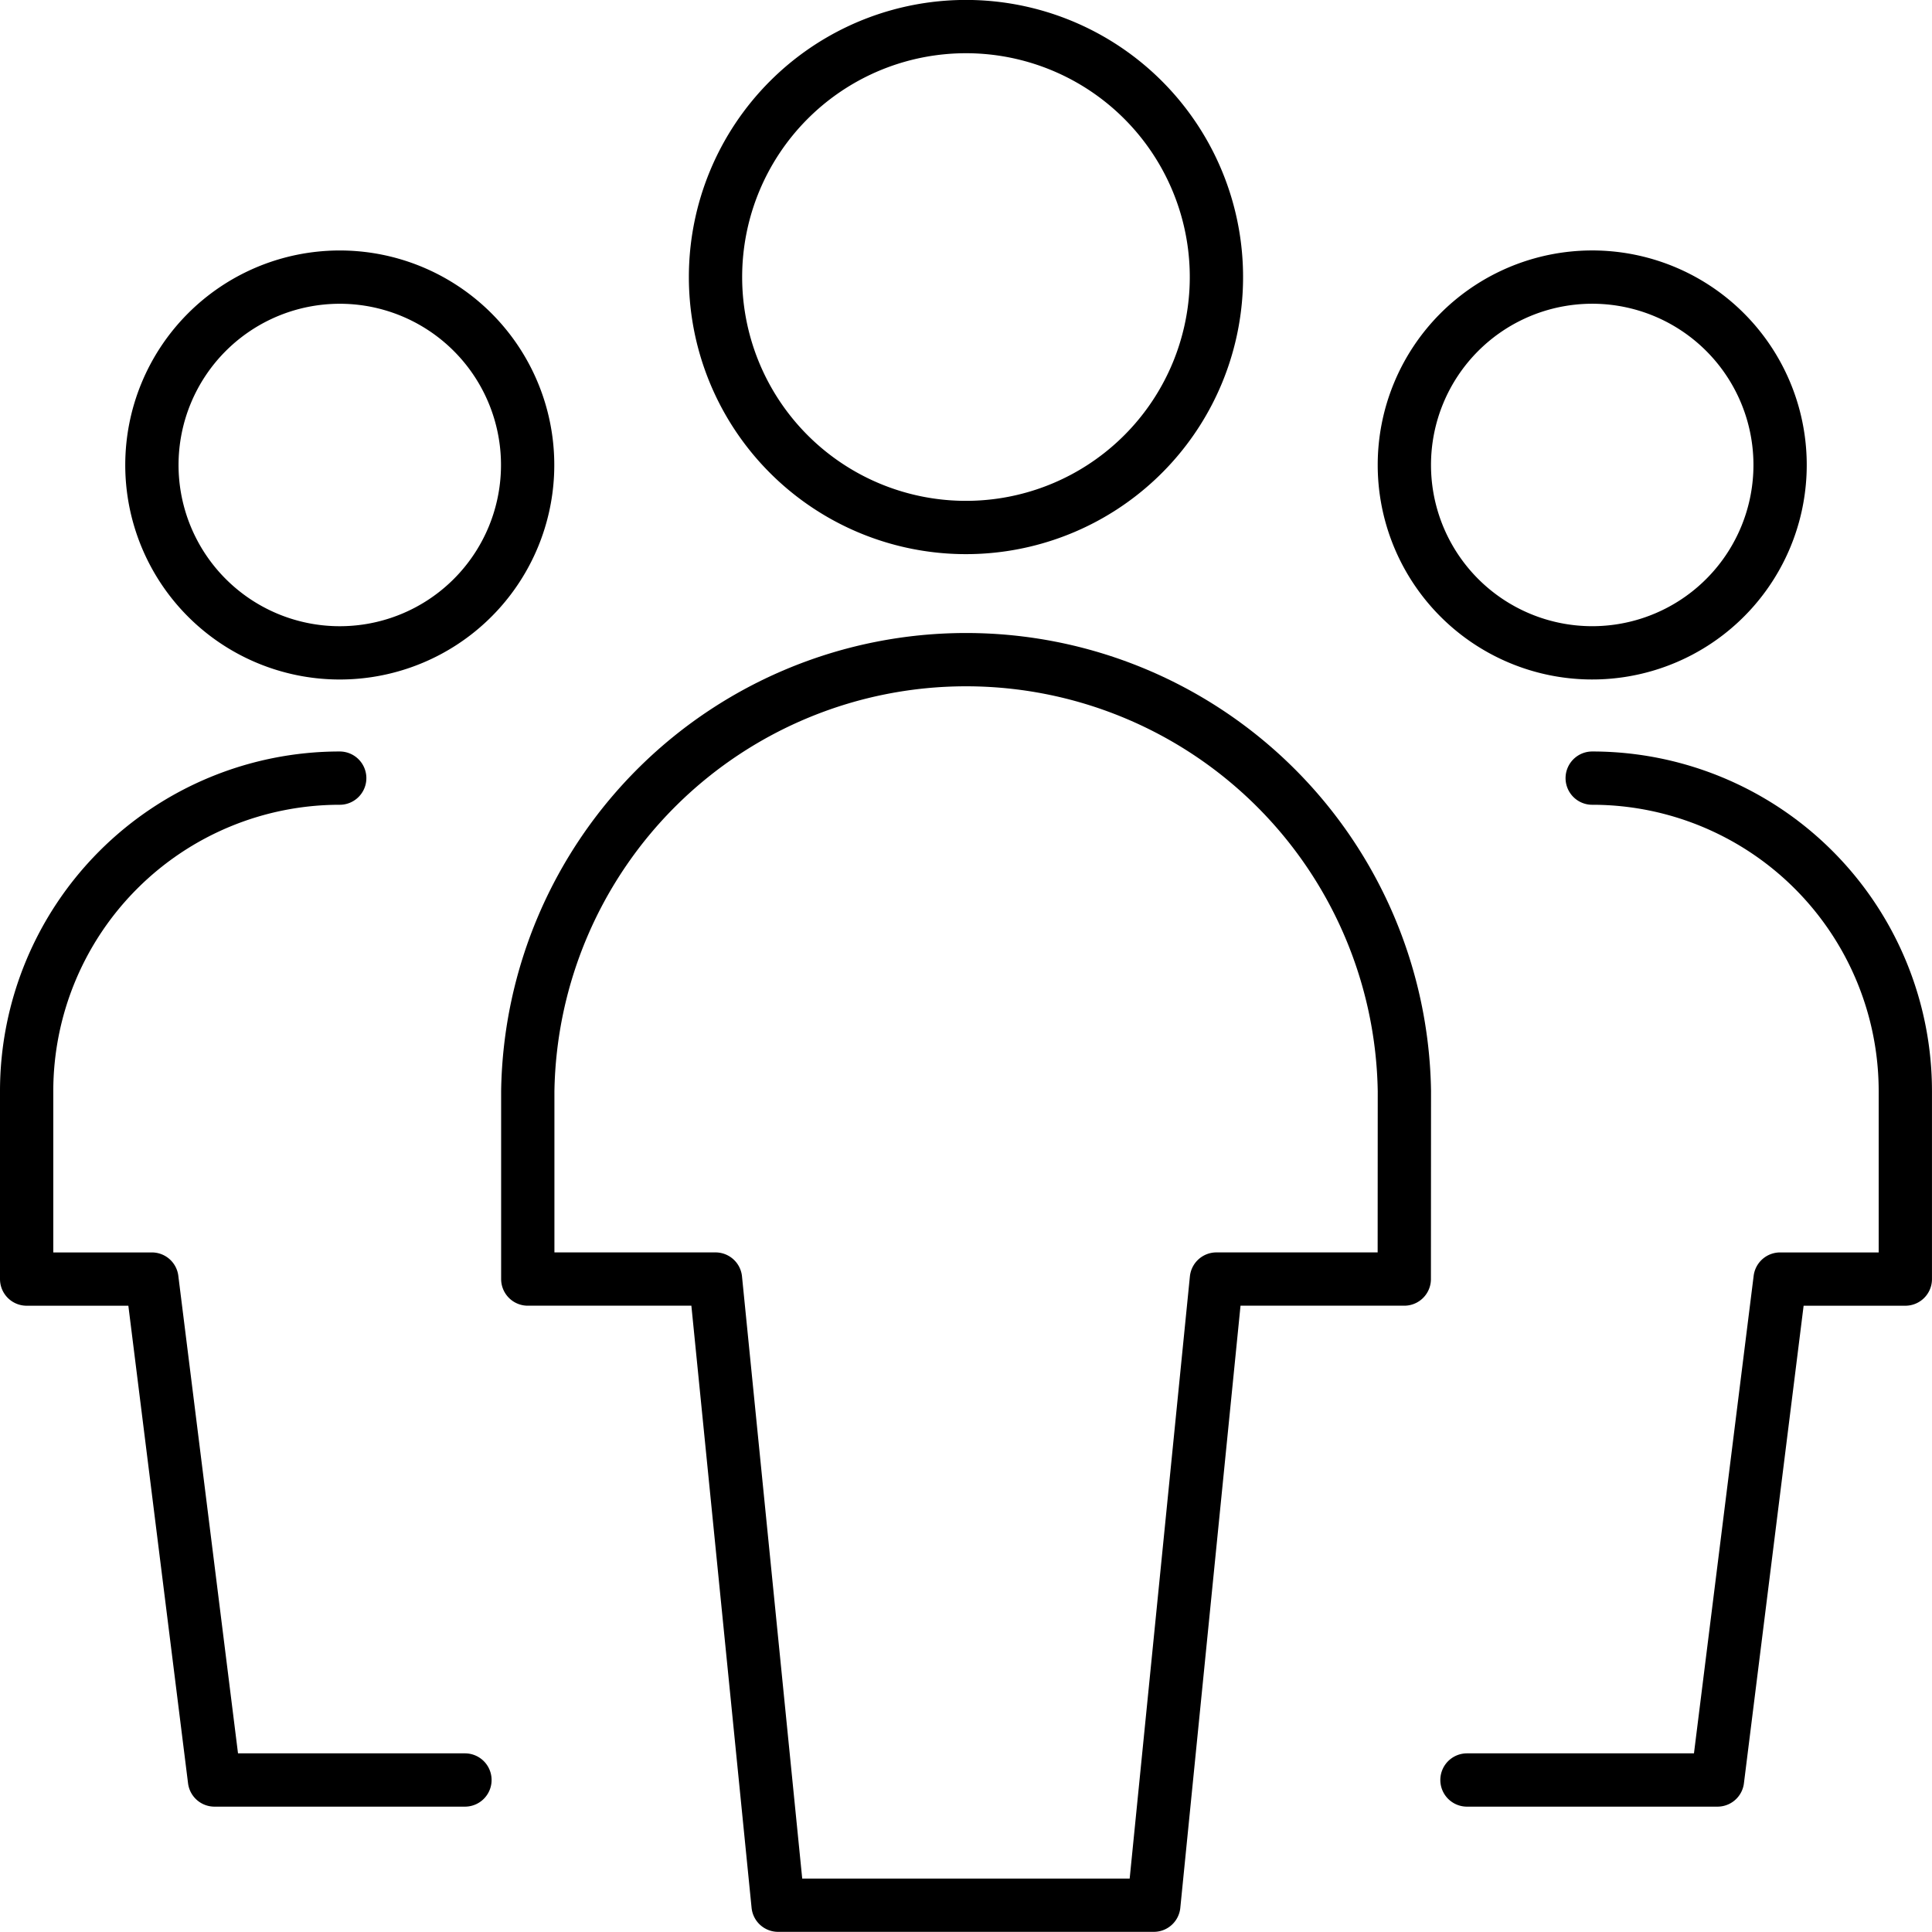
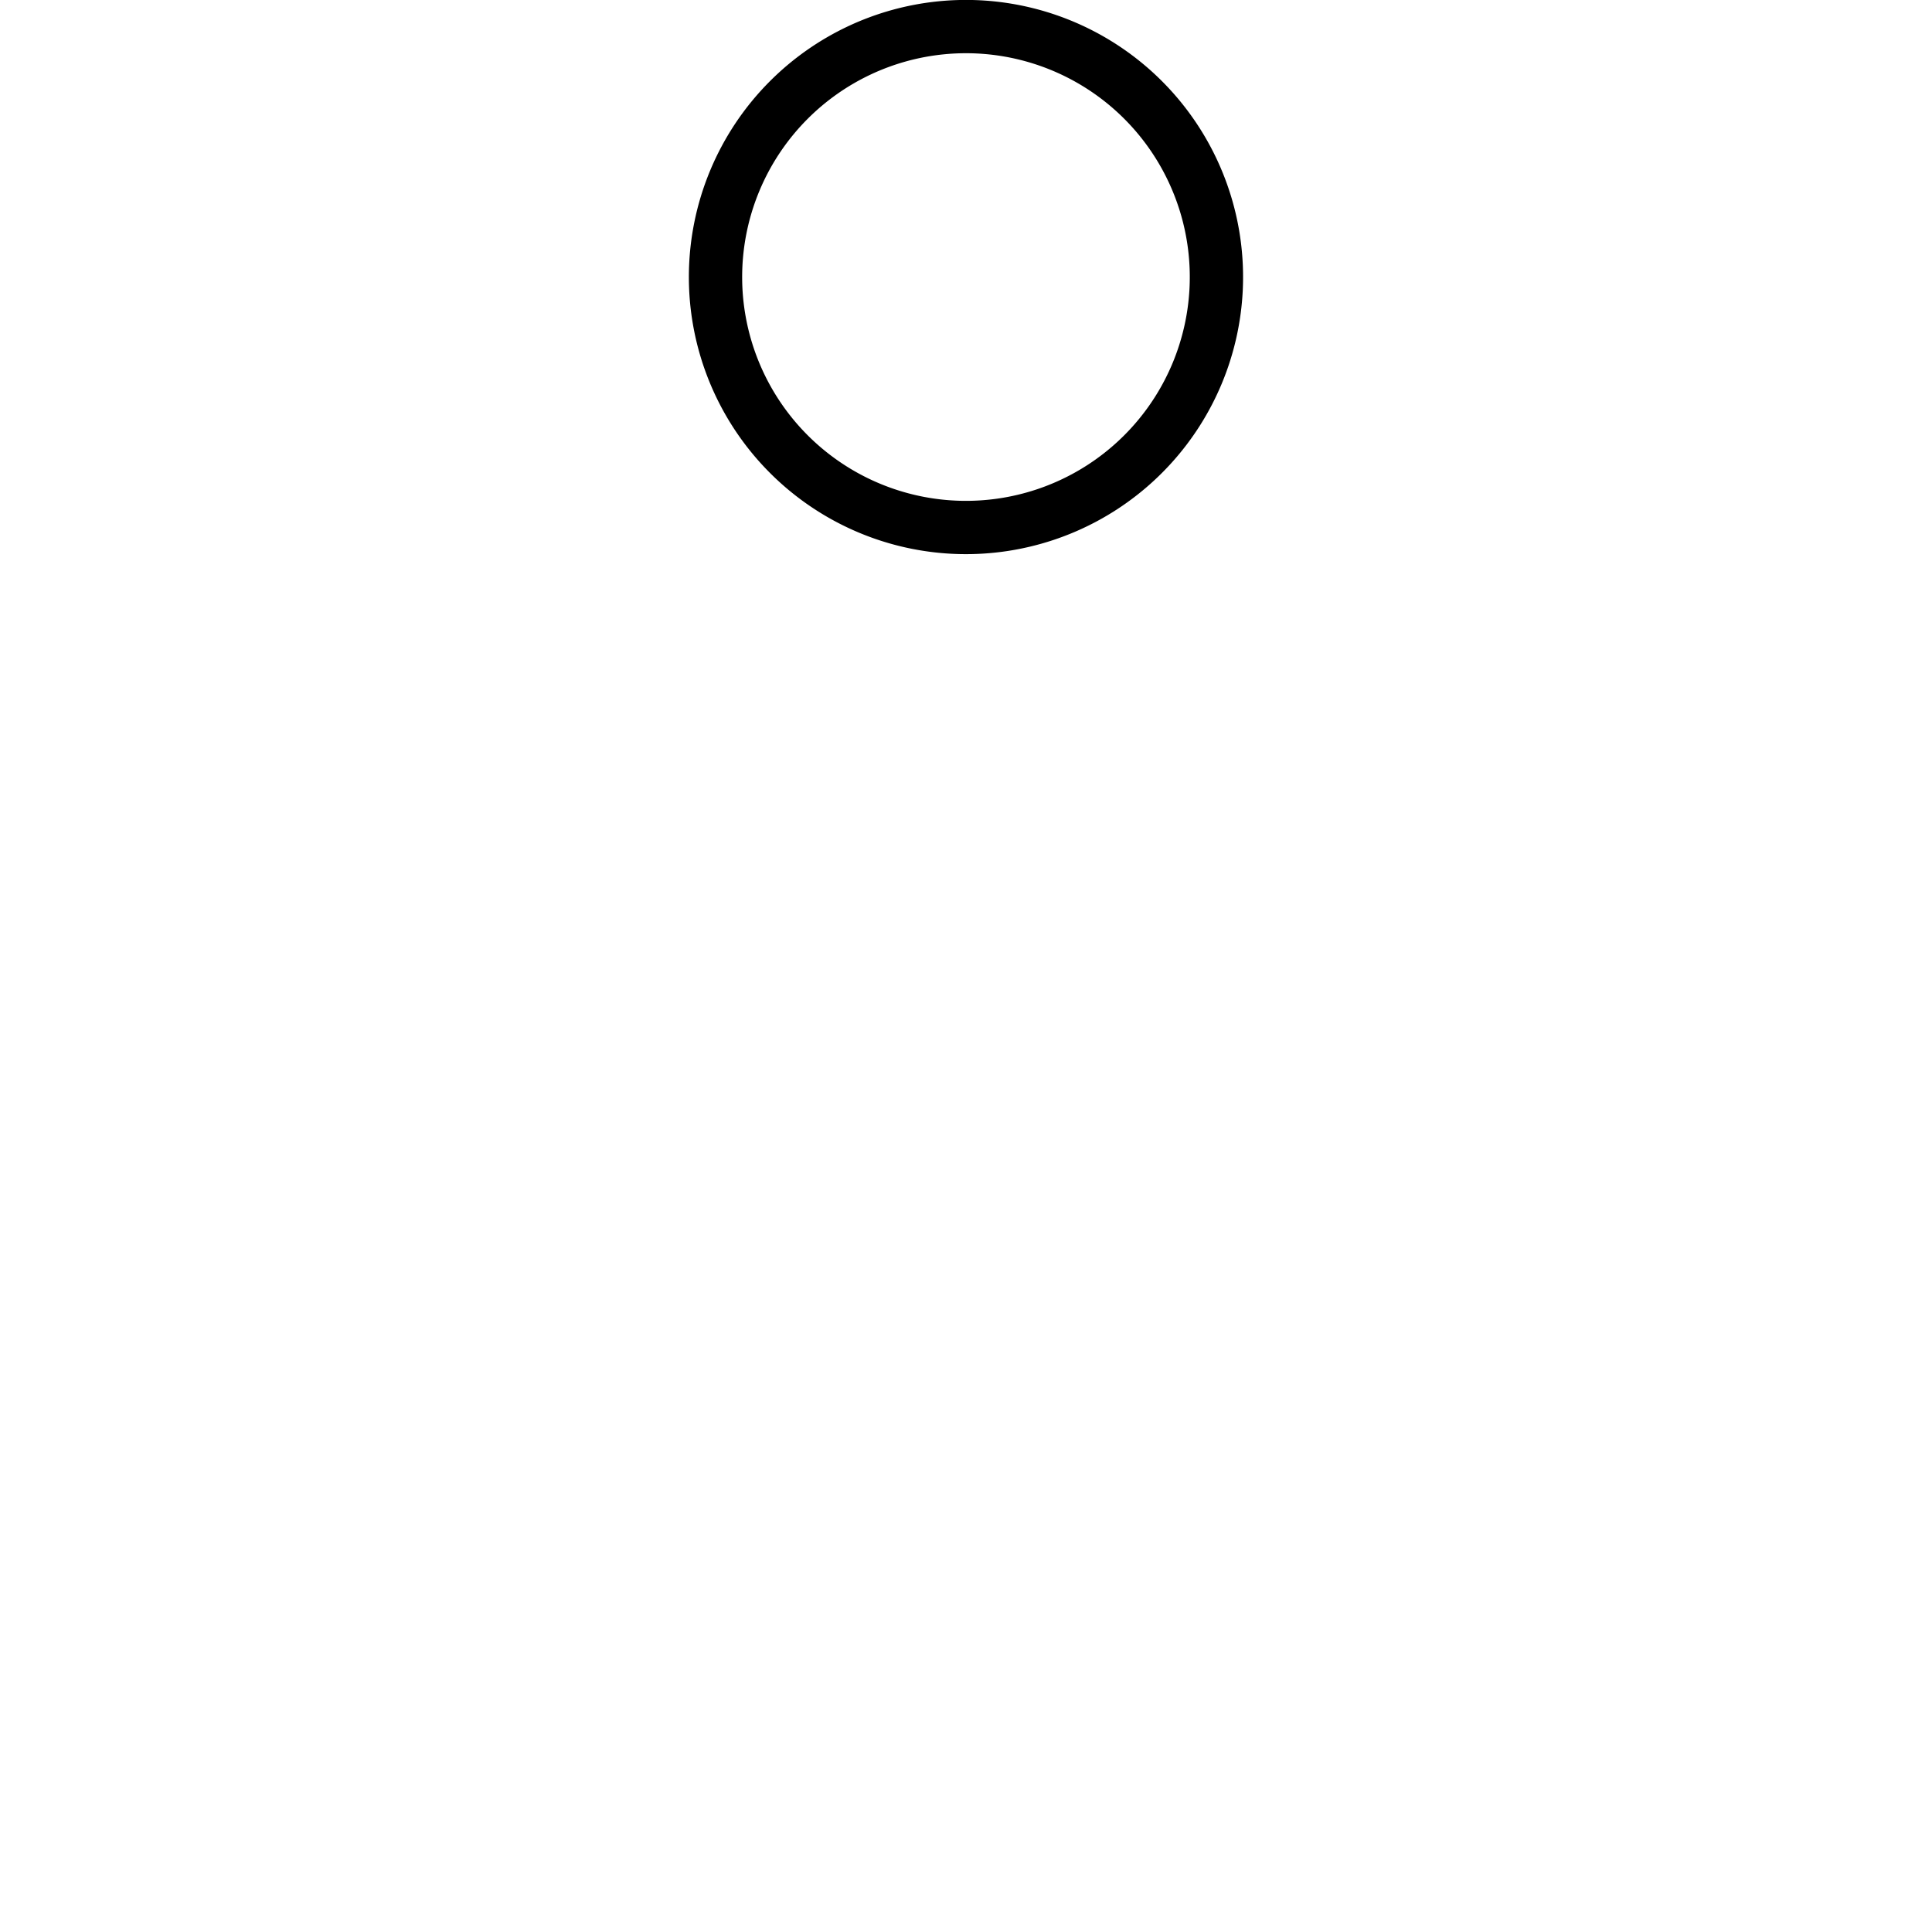
<svg xmlns="http://www.w3.org/2000/svg" width="72.51" height="72.51" viewBox="0 0 72.51 72.51">
  <g id="Multiple-Users-1--Streamline-Ultimate" transform="translate(0.25 0.25)">
-     <path id="Trazado_1031" data-name="Trazado 1031" d="M2.25,10.8A7.051,7.051,0,1,0,4.315,5.815,7.051,7.051,0,0,0,2.25,10.8Z" transform="translate(3.201 6.401)" fill="none" stroke="#000" stroke-linecap="round" stroke-linejoin="round" stroke-width="2" />
-     <path id="Trazado_1032" data-name="Trazado 1032" d="M12.5,9.75A11.751,11.751,0,0,0,.75,21.5v7.051h4.7l2.35,18.8h9.4" transform="translate(0 19.204)" fill="none" stroke="#000" stroke-linecap="round" stroke-linejoin="round" stroke-width="2" />
-     <path id="Trazado_1033" data-name="Trazado 1033" d="M17.25,10.8a7.051,7.051,0,1,0,2.065-4.986A7.052,7.052,0,0,0,17.25,10.8Z" transform="translate(35.207 6.401)" fill="none" stroke="#000" stroke-linecap="round" stroke-linejoin="round" stroke-width="2" />
-     <path id="Trazado_1034" data-name="Trazado 1034" d="M22.7,9.75A11.751,11.751,0,0,1,34.452,21.5v7.051h-4.7l-2.35,18.8H18" transform="translate(36.807 19.204)" fill="none" stroke="#000" stroke-linecap="round" stroke-linejoin="round" stroke-width="2" />
    <path id="Trazado_1035" data-name="Trazado 1035" d="M9,10.151A9.4,9.4,0,1,0,11.754,3.5,9.4,9.4,0,0,0,9,10.151Z" transform="translate(17.604 0)" fill="none" stroke="#000" stroke-linecap="round" stroke-linejoin="round" stroke-width="2" />
-     <path id="Trazado_1036" data-name="Trazado 1036" d="M39.655,24.7a16.452,16.452,0,0,0-32.9,0v7.051H13.8l2.35,23.5h14.1l2.35-23.5h7.051Z" transform="translate(12.803 16.003)" fill="none" stroke="#000" stroke-linecap="round" stroke-linejoin="round" stroke-width="2" />
  </g>
</svg>